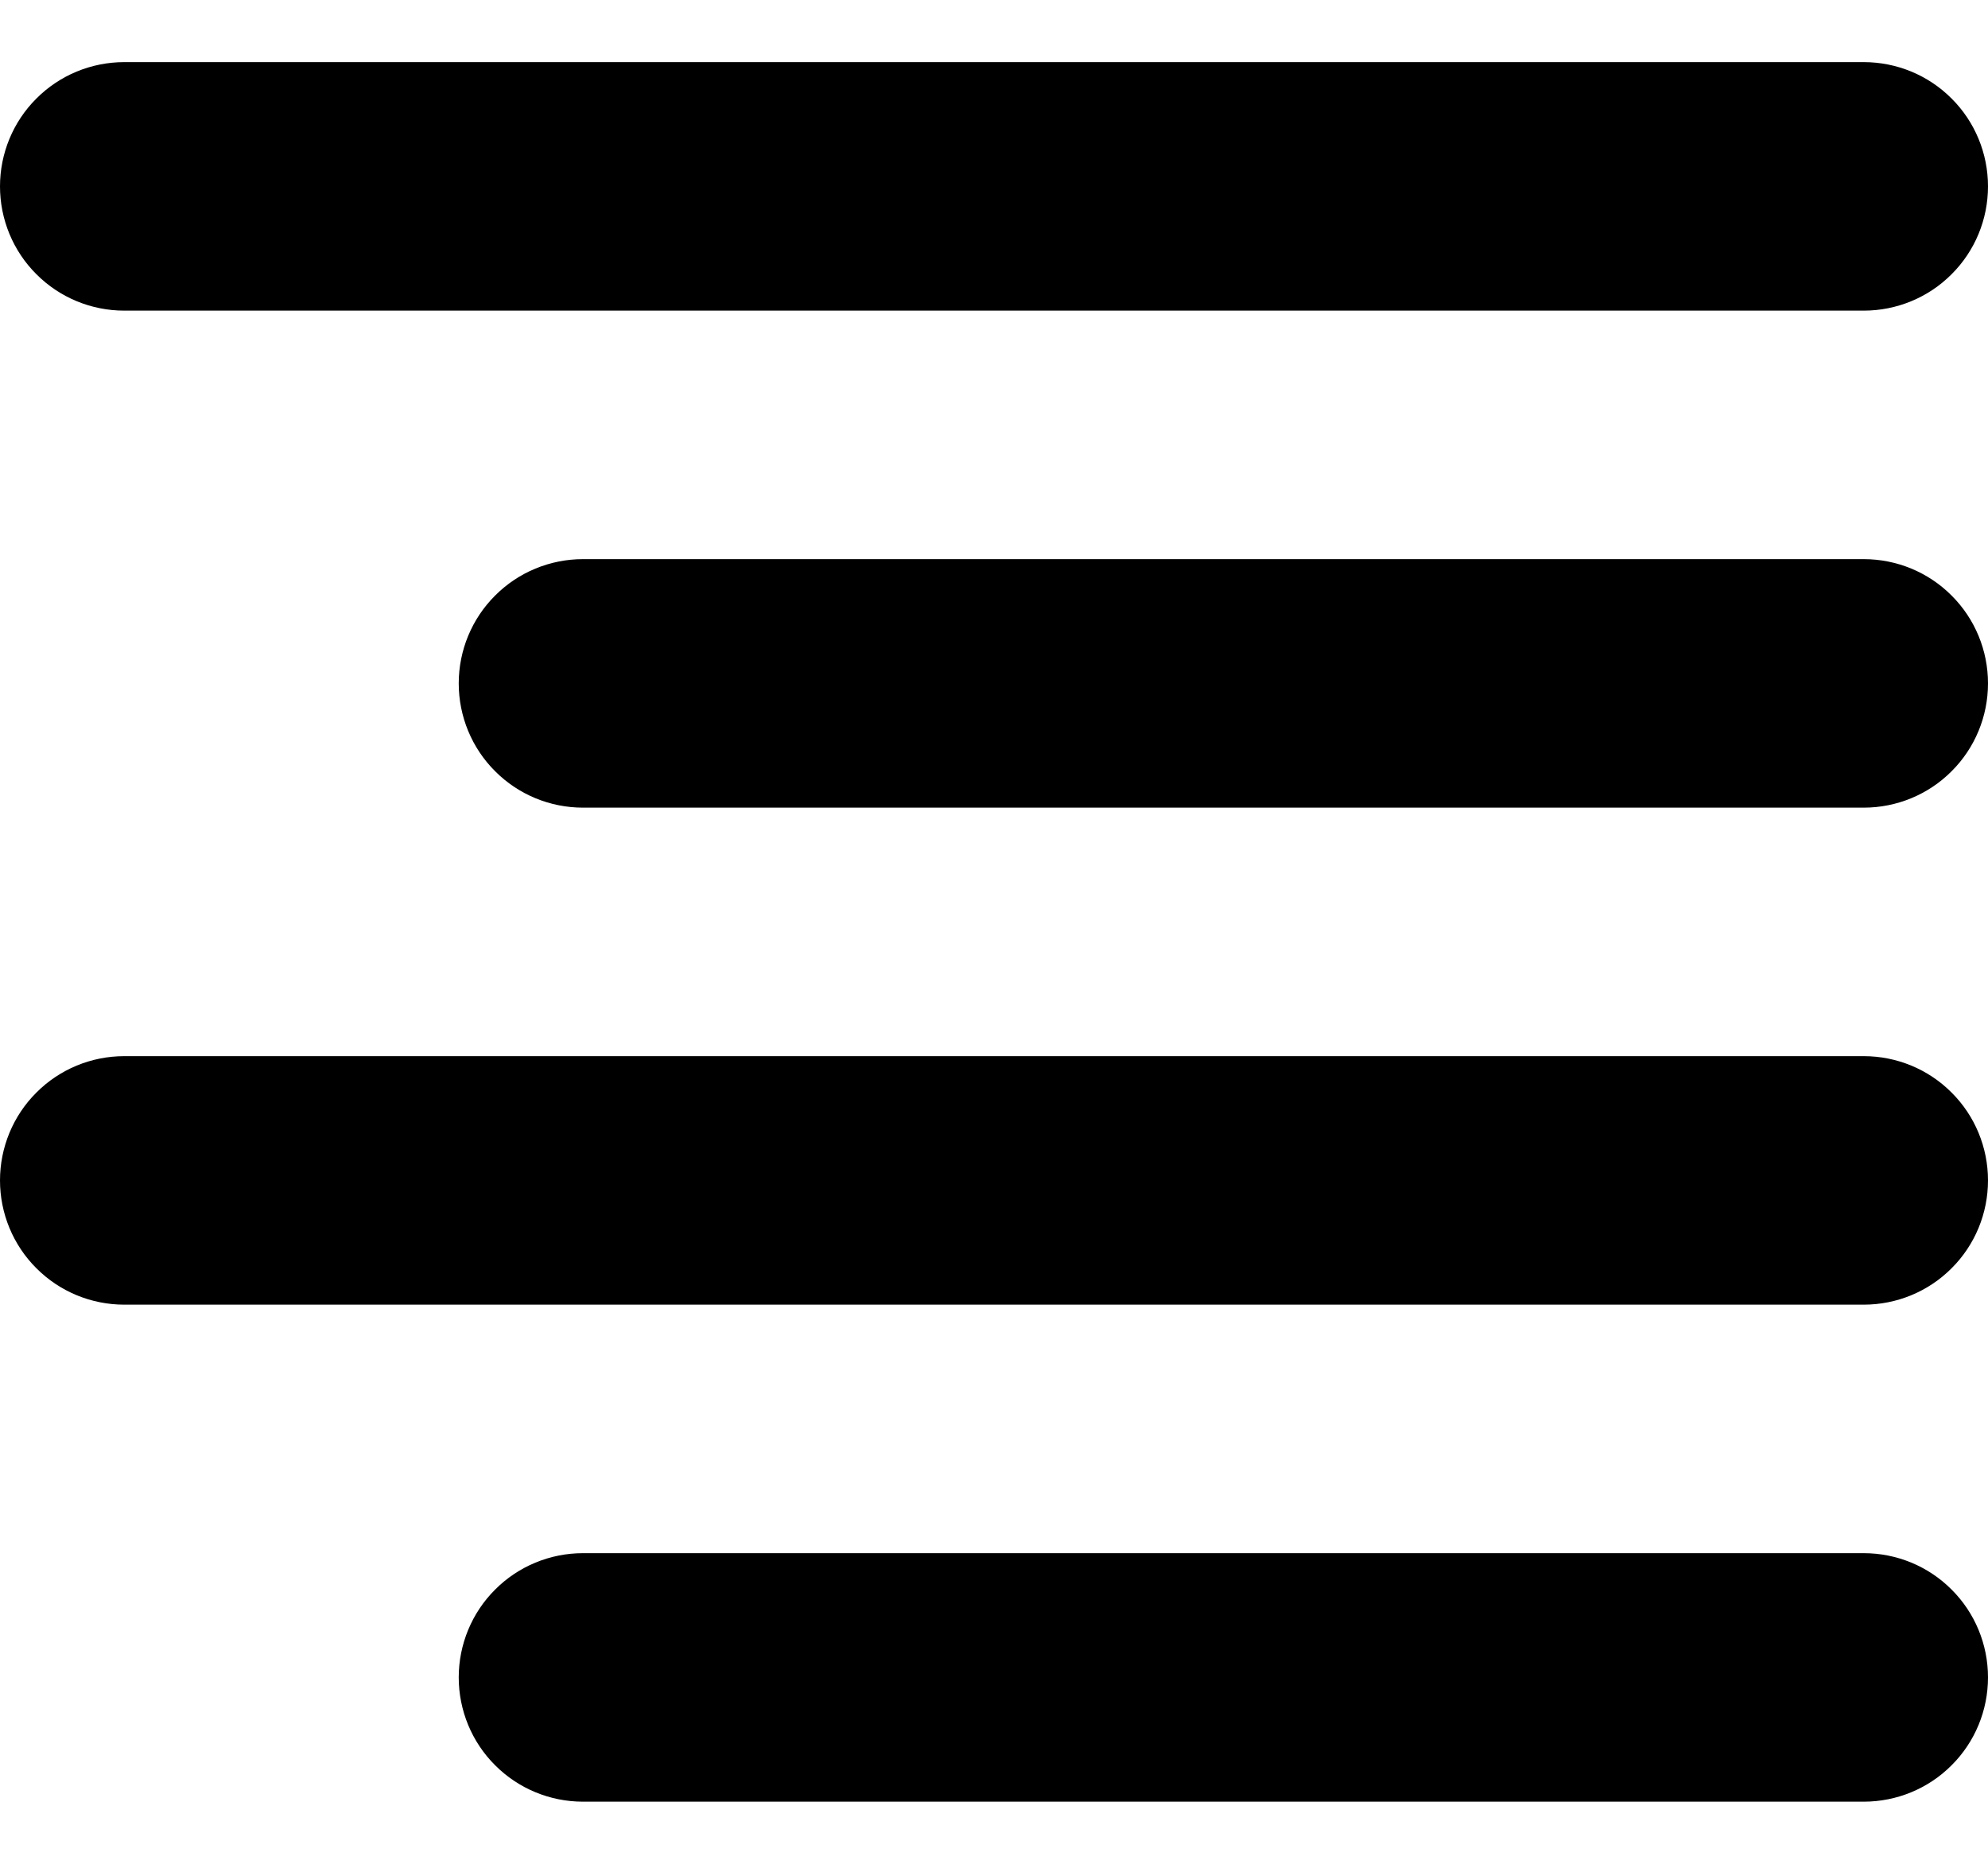
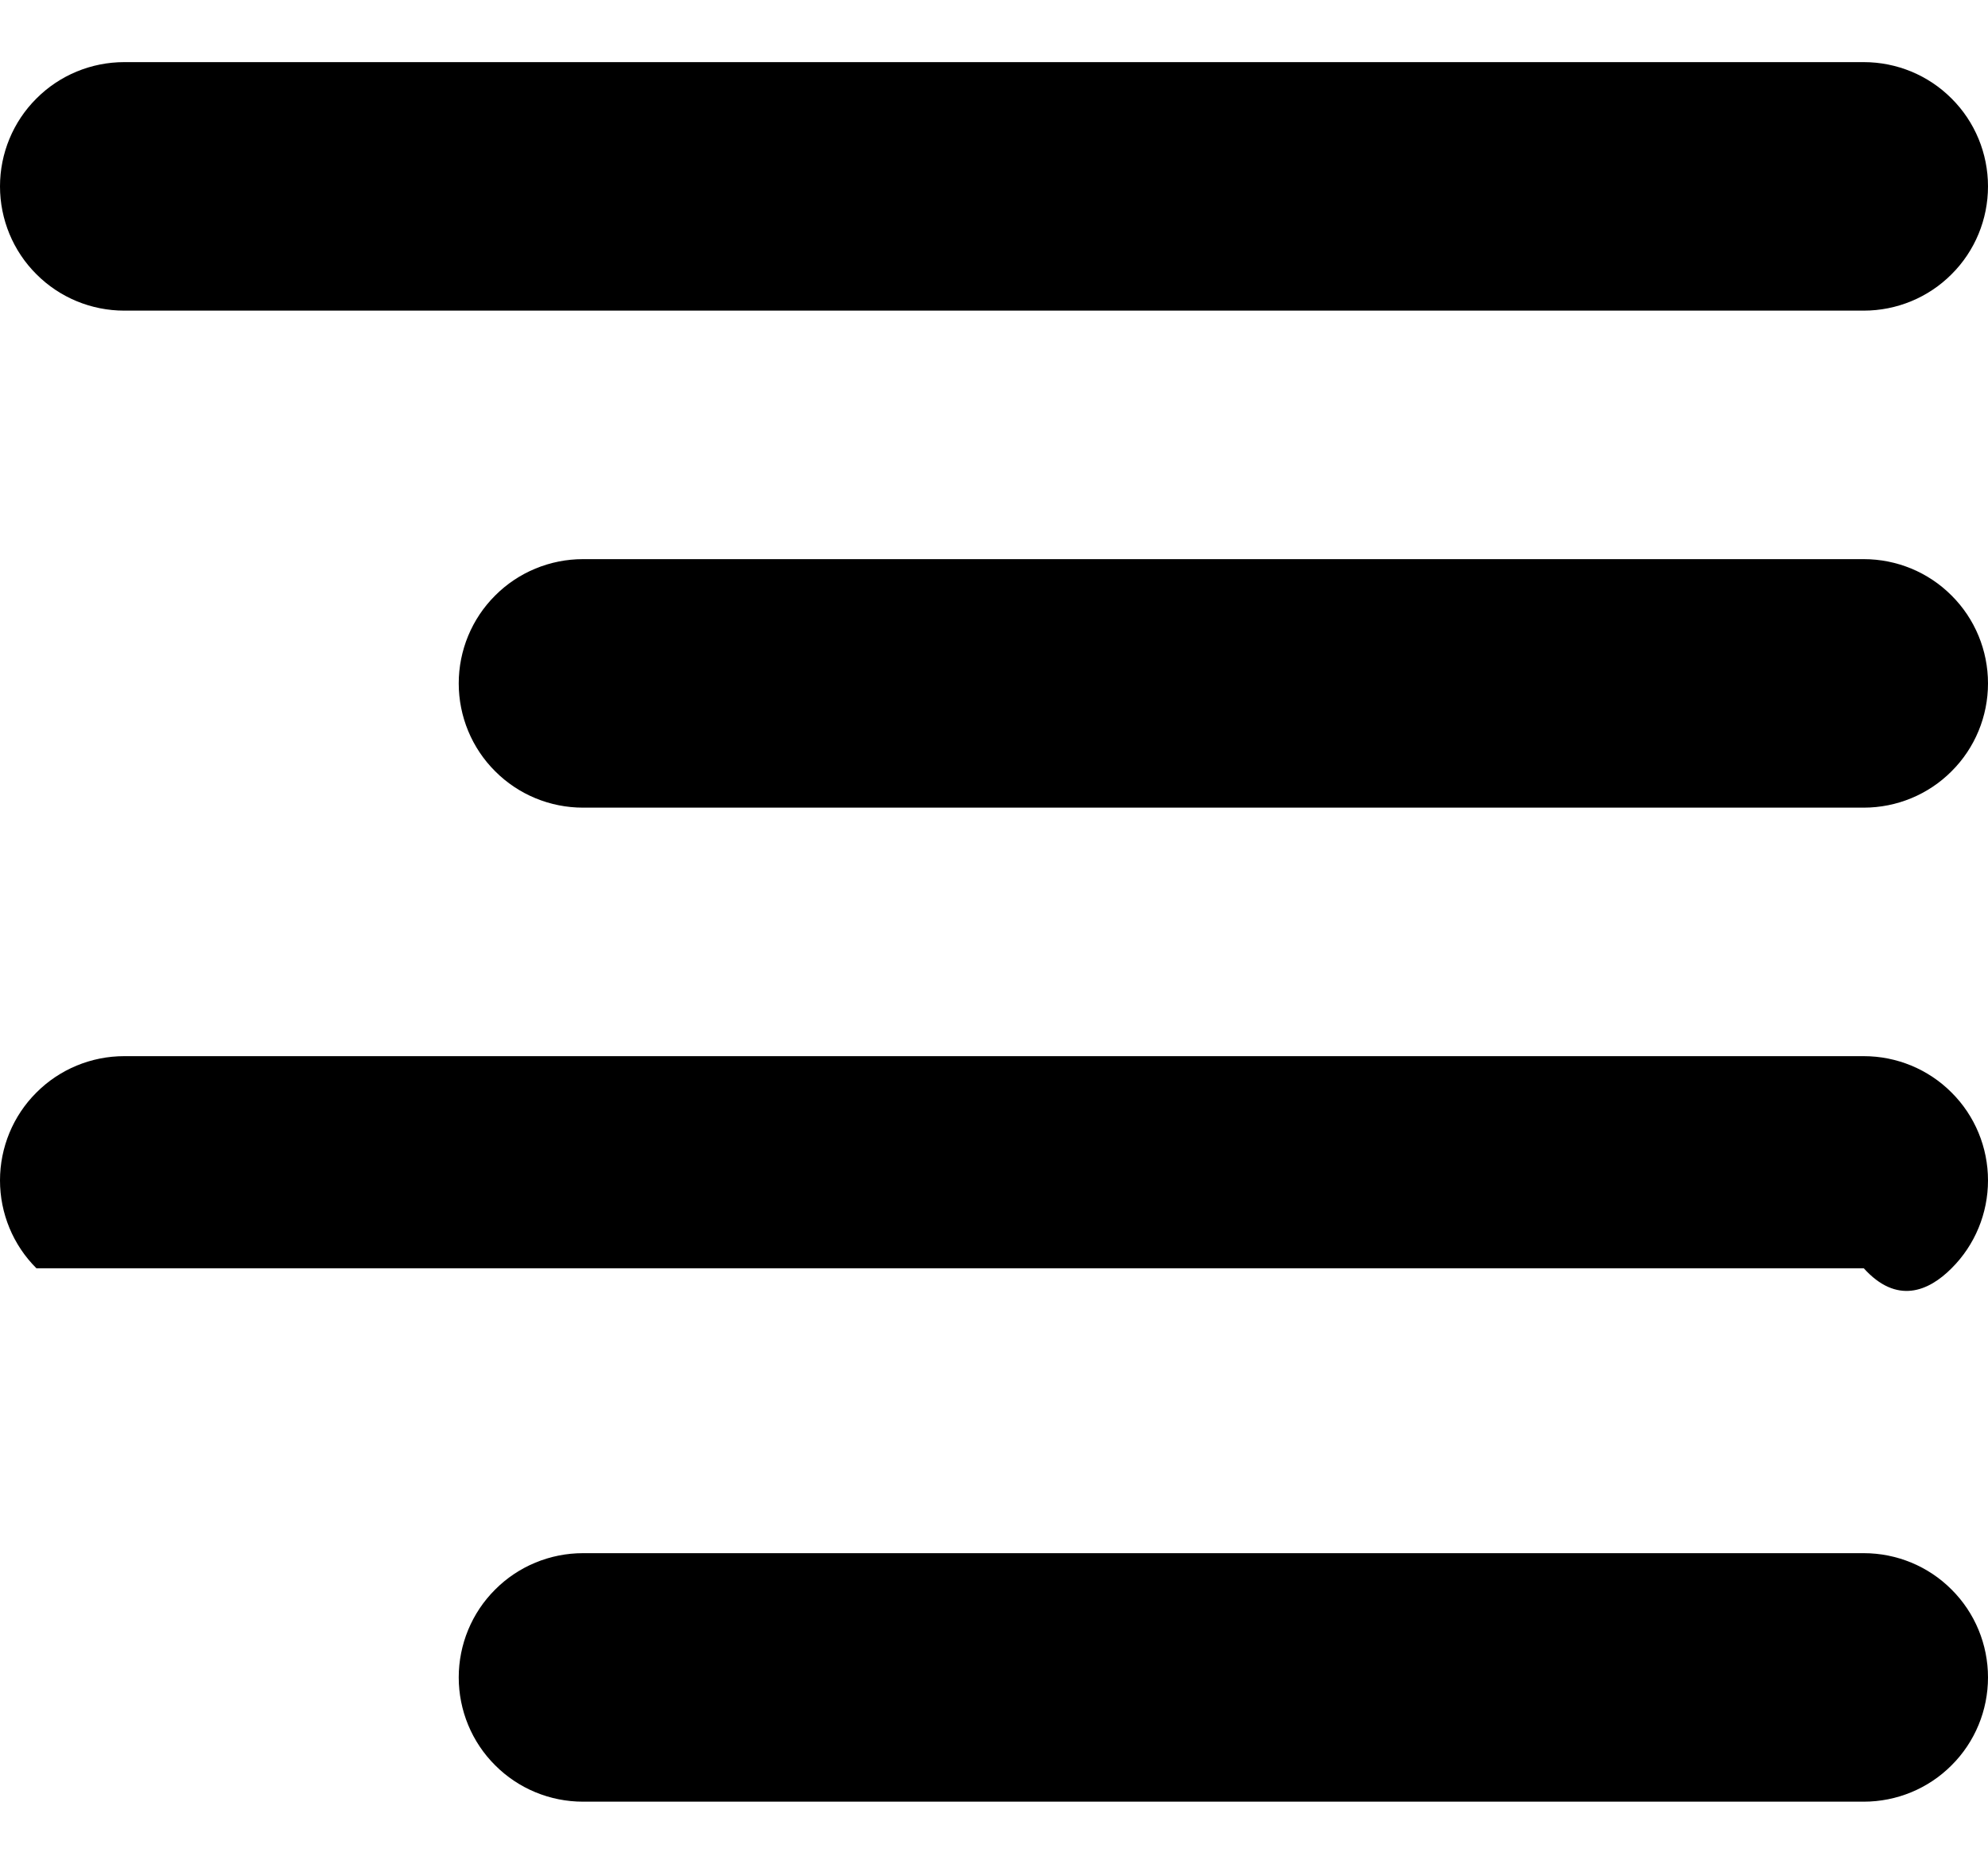
<svg xmlns="http://www.w3.org/2000/svg" width="16" height="15" viewBox="0 0 16 15" fill="none">
-   <path fill-rule="evenodd" clip-rule="evenodd" d="M16 5.5C16 5.235 15.895 4.98 15.707 4.793C15.52 4.605 15.265 4.5 15 4.5H4.692C4.427 4.5 4.172 4.605 3.985 4.793C3.797 4.98 3.692 5.235 3.692 5.5C3.692 5.765 3.797 6.02 3.985 6.207C4.172 6.395 4.427 6.5 4.692 6.5H15C15.265 6.5 15.52 6.395 15.707 6.207C15.895 6.02 16 5.765 16 5.5ZM16 1.5C16 1.235 15.895 0.98 15.707 0.793C15.52 0.605 15.265 0.5 15 0.5H1C0.735 0.5 0.48 0.605 0.293 0.793C0.105 0.98 0 1.235 0 1.5C0 1.765 0.105 2.02 0.293 2.207C0.48 2.395 0.735 2.5 1 2.5H15C15.265 2.5 15.52 2.395 15.707 2.207C15.895 2.02 16 1.765 16 1.5ZM16 9.5C16 9.235 15.895 8.98 15.707 8.793C15.52 8.605 15.265 8.5 15 8.5H1C0.735 8.5 0.48 8.605 0.293 8.793C0.105 8.98 0 9.235 0 9.5C0 9.765 0.105 10.02 0.293 10.207C0.48 10.395 0.735 10.5 1 10.5H15C15.265 10.5 15.52 10.395 15.707 10.207C15.895 10.02 16 9.765 16 9.5ZM16 13.5C16 13.235 15.895 12.98 15.707 12.793C15.52 12.605 15.265 12.5 15 12.5H4.692C4.427 12.5 4.172 12.605 3.985 12.793C3.797 12.98 3.692 13.235 3.692 13.5C3.692 13.765 3.797 14.02 3.985 14.207C4.172 14.395 4.427 14.5 4.692 14.5H15C15.265 14.5 15.52 14.395 15.707 14.207C15.895 14.02 16 13.765 16 13.5Z" fill="black" />
+   <path fill-rule="evenodd" clip-rule="evenodd" d="M16 5.5C16 5.235 15.895 4.98 15.707 4.793C15.52 4.605 15.265 4.5 15 4.5H4.692C4.427 4.5 4.172 4.605 3.985 4.793C3.797 4.98 3.692 5.235 3.692 5.5C3.692 5.765 3.797 6.02 3.985 6.207C4.172 6.395 4.427 6.5 4.692 6.5H15C15.265 6.5 15.52 6.395 15.707 6.207C15.895 6.02 16 5.765 16 5.5ZM16 1.5C16 1.235 15.895 0.98 15.707 0.793C15.52 0.605 15.265 0.5 15 0.5H1C0.735 0.5 0.48 0.605 0.293 0.793C0.105 0.98 0 1.235 0 1.5C0 1.765 0.105 2.02 0.293 2.207C0.48 2.395 0.735 2.5 1 2.5H15C15.265 2.5 15.52 2.395 15.707 2.207C15.895 2.02 16 1.765 16 1.5ZM16 9.5C16 9.235 15.895 8.98 15.707 8.793C15.52 8.605 15.265 8.5 15 8.5H1C0.735 8.5 0.48 8.605 0.293 8.793C0.105 8.98 0 9.235 0 9.5C0 9.765 0.105 10.02 0.293 10.207H15C15.265 10.5 15.52 10.395 15.707 10.207C15.895 10.02 16 9.765 16 9.5ZM16 13.5C16 13.235 15.895 12.98 15.707 12.793C15.52 12.605 15.265 12.5 15 12.5H4.692C4.427 12.5 4.172 12.605 3.985 12.793C3.797 12.98 3.692 13.235 3.692 13.5C3.692 13.765 3.797 14.02 3.985 14.207C4.172 14.395 4.427 14.5 4.692 14.5H15C15.265 14.5 15.52 14.395 15.707 14.207C15.895 14.02 16 13.765 16 13.5Z" fill="black" />
</svg>